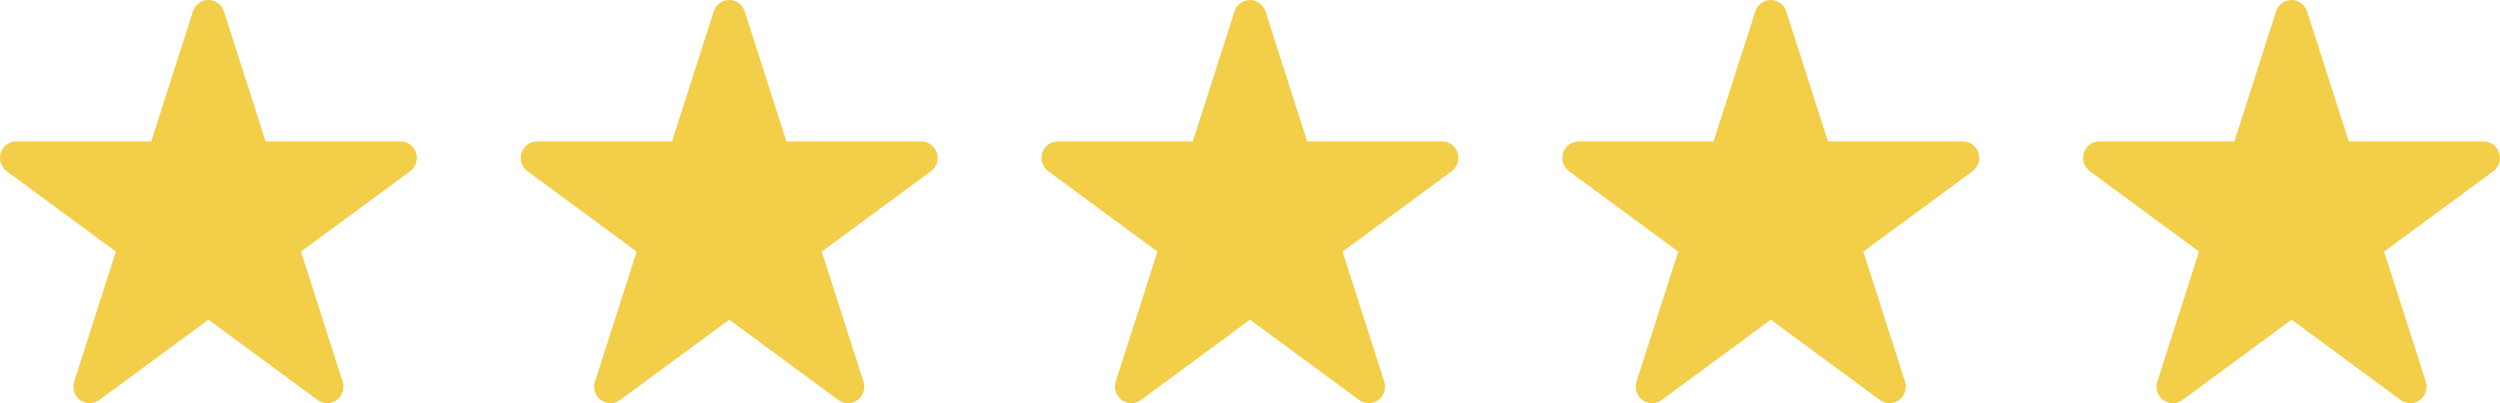
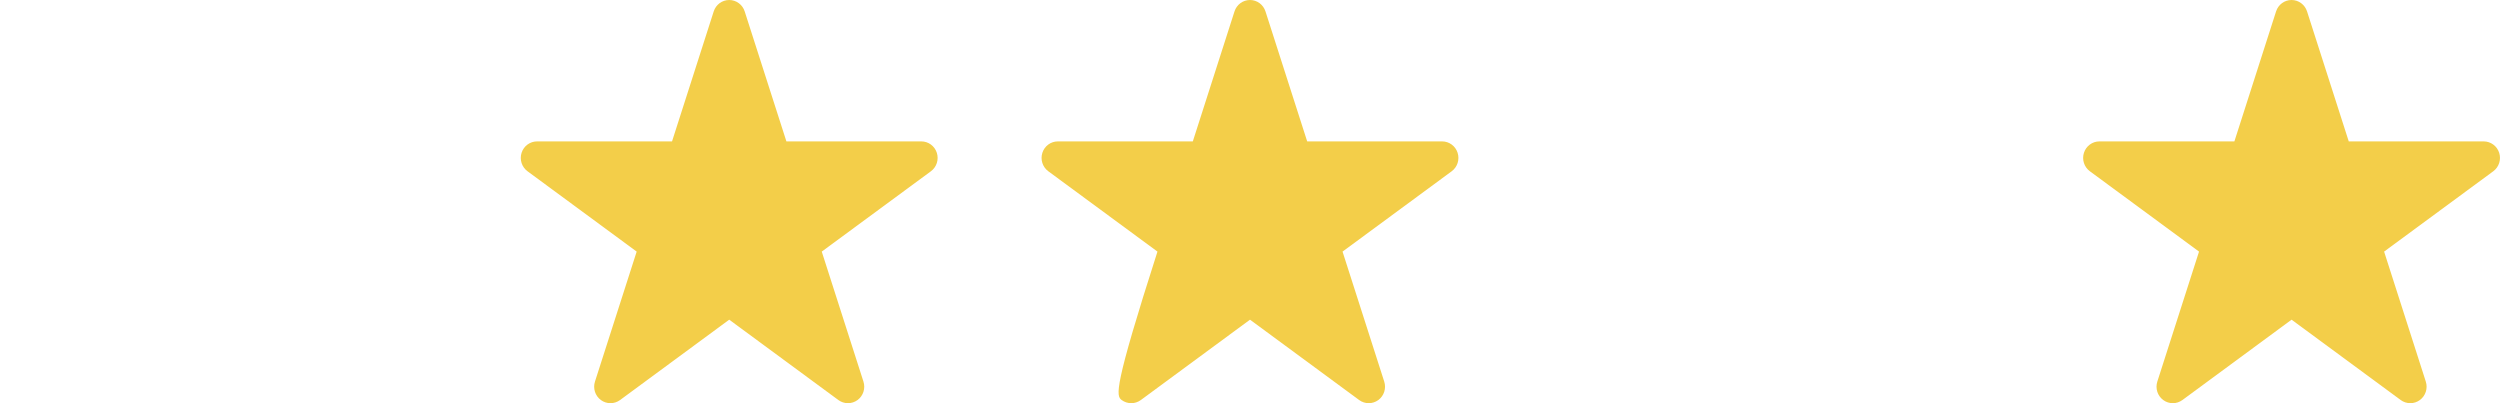
<svg xmlns="http://www.w3.org/2000/svg" width="116.814px" height="18.839px" viewBox="0 0 116.814 18.839" version="1.1">
  <title>noun-star-503217</title>
  <g id="Page-1" stroke="none" stroke-width="1" fill="none" fill-rule="evenodd">
    <g id="Artboard-Copy-161" transform="translate(-1080, -771)" fill="#F3CE49" fill-rule="nonzero">
      <g id="noun-star-503217" transform="translate(1080, 771)">
-         <path d="M19.44,7.14 C19.338,6.822 19.046,6.607 18.716,6.607 L12.411,6.607 L10.462,0.533 C10.361,0.216 10.068,0 9.739,0 C9.409,0 9.117,0.215 9.015,0.533 L7.067,6.607 L0.761,6.607 C0.431,6.607 0.139,6.822 0.037,7.14 C-0.065,7.458 0.047,7.805 0.314,8.002 L5.415,11.756 L3.466,17.83 C3.364,18.148 3.476,18.496 3.743,18.692 C3.876,18.79 4.033,18.839 4.19,18.839 C4.348,18.839 4.504,18.79 4.638,18.692 L9.739,14.937 L14.84,18.692 C15.106,18.888 15.468,18.888 15.735,18.692 C16.002,18.495 16.113,18.147 16.011,17.83 L14.063,11.756 L19.164,8.002 C19.431,7.805 19.542,7.458 19.44,7.14 L19.44,7.14 Z" id="Path" />
        <path d="M43.774,7.14 C43.672,6.822 43.38,6.607 43.05,6.607 L36.745,6.607 L34.796,0.533 C34.695,0.216 34.402,0 34.073,0 C33.743,0 33.451,0.215 33.349,0.533 L31.401,6.607 L25.095,6.607 C24.765,6.607 24.473,6.822 24.371,7.14 C24.269,7.458 24.381,7.805 24.648,8.002 L29.749,11.756 L27.8,17.83 C27.698,18.148 27.81,18.496 28.077,18.692 C28.21,18.79 28.367,18.839 28.524,18.839 C28.682,18.839 28.838,18.79 28.972,18.692 L34.073,14.937 L39.174,18.692 C39.44,18.888 39.802,18.888 40.069,18.692 C40.336,18.495 40.447,18.147 40.345,17.83 L38.397,11.756 L43.498,8.002 C43.765,7.805 43.876,7.458 43.774,7.14 L43.774,7.14 Z" id="Path" />
-         <path d="M68.108,7.14 C68.006,6.822 67.714,6.607 67.384,6.607 L61.079,6.607 L59.13,0.533 C59.029,0.216 58.736,0 58.407,0 C58.077,0 57.785,0.215 57.683,0.533 L55.735,6.607 L49.429,6.607 C49.099,6.607 48.807,6.822 48.705,7.14 C48.603,7.458 48.715,7.805 48.982,8.002 L54.083,11.756 L52.134,17.83 C52.032,18.148 52.144,18.496 52.411,18.692 C52.544,18.79 52.701,18.839 52.858,18.839 C53.015,18.839 53.172,18.79 53.306,18.692 L58.407,14.937 L63.508,18.692 C63.774,18.888 64.136,18.888 64.403,18.692 C64.67,18.495 64.781,18.147 64.679,17.83 L62.731,11.756 L67.832,8.002 C68.099,7.805 68.21,7.458 68.108,7.14 L68.108,7.14 Z" id="Path" />
-         <path d="M92.442,7.14 C92.34,6.822 92.048,6.607 91.718,6.607 L85.413,6.607 L83.464,0.533 C83.363,0.216 83.07,0 82.741,0 C82.411,0 82.119,0.215 82.017,0.533 L80.069,6.607 L73.763,6.607 C73.433,6.607 73.141,6.822 73.039,7.14 C72.937,7.458 73.049,7.805 73.316,8.002 L78.417,11.756 L76.468,17.83 C76.366,18.148 76.478,18.496 76.745,18.692 C76.878,18.79 77.035,18.839 77.192,18.839 C77.349,18.839 77.506,18.79 77.64,18.692 L82.741,14.937 L87.842,18.692 C88.108,18.888 88.47,18.888 88.737,18.692 C89.004,18.495 89.115,18.147 89.013,17.83 L87.065,11.756 L92.166,8.002 C92.433,7.805 92.544,7.458 92.442,7.14 L92.442,7.14 Z" id="Path" />
+         <path d="M68.108,7.14 C68.006,6.822 67.714,6.607 67.384,6.607 L61.079,6.607 L59.13,0.533 C59.029,0.216 58.736,0 58.407,0 C58.077,0 57.785,0.215 57.683,0.533 L55.735,6.607 L49.429,6.607 C49.099,6.607 48.807,6.822 48.705,7.14 C48.603,7.458 48.715,7.805 48.982,8.002 L54.083,11.756 C52.032,18.148 52.144,18.496 52.411,18.692 C52.544,18.79 52.701,18.839 52.858,18.839 C53.015,18.839 53.172,18.79 53.306,18.692 L58.407,14.937 L63.508,18.692 C63.774,18.888 64.136,18.888 64.403,18.692 C64.67,18.495 64.781,18.147 64.679,17.83 L62.731,11.756 L67.832,8.002 C68.099,7.805 68.21,7.458 68.108,7.14 L68.108,7.14 Z" id="Path" />
        <path d="M116.776,7.14 C116.674,6.822 116.381,6.607 116.052,6.607 L109.747,6.607 L107.798,0.533 C107.697,0.216 107.404,0 107.074,0 C106.745,0 106.453,0.215 106.351,0.533 L104.403,6.607 L98.097,6.607 C97.767,6.607 97.475,6.822 97.373,7.14 C97.271,7.458 97.383,7.805 97.65,8.002 L102.751,11.756 L100.802,17.83 C100.7,18.148 100.812,18.496 101.079,18.692 C101.212,18.79 101.369,18.839 101.526,18.839 C101.683,18.839 101.84,18.79 101.974,18.692 L107.075,14.937 L112.175,18.692 C112.442,18.888 112.803,18.888 113.07,18.692 C113.338,18.495 113.449,18.147 113.347,17.83 L111.399,11.756 L116.5,8.002 C116.767,7.805 116.878,7.458 116.776,7.14 L116.776,7.14 Z" id="Path" />
      </g>
    </g>
  </g>
</svg>